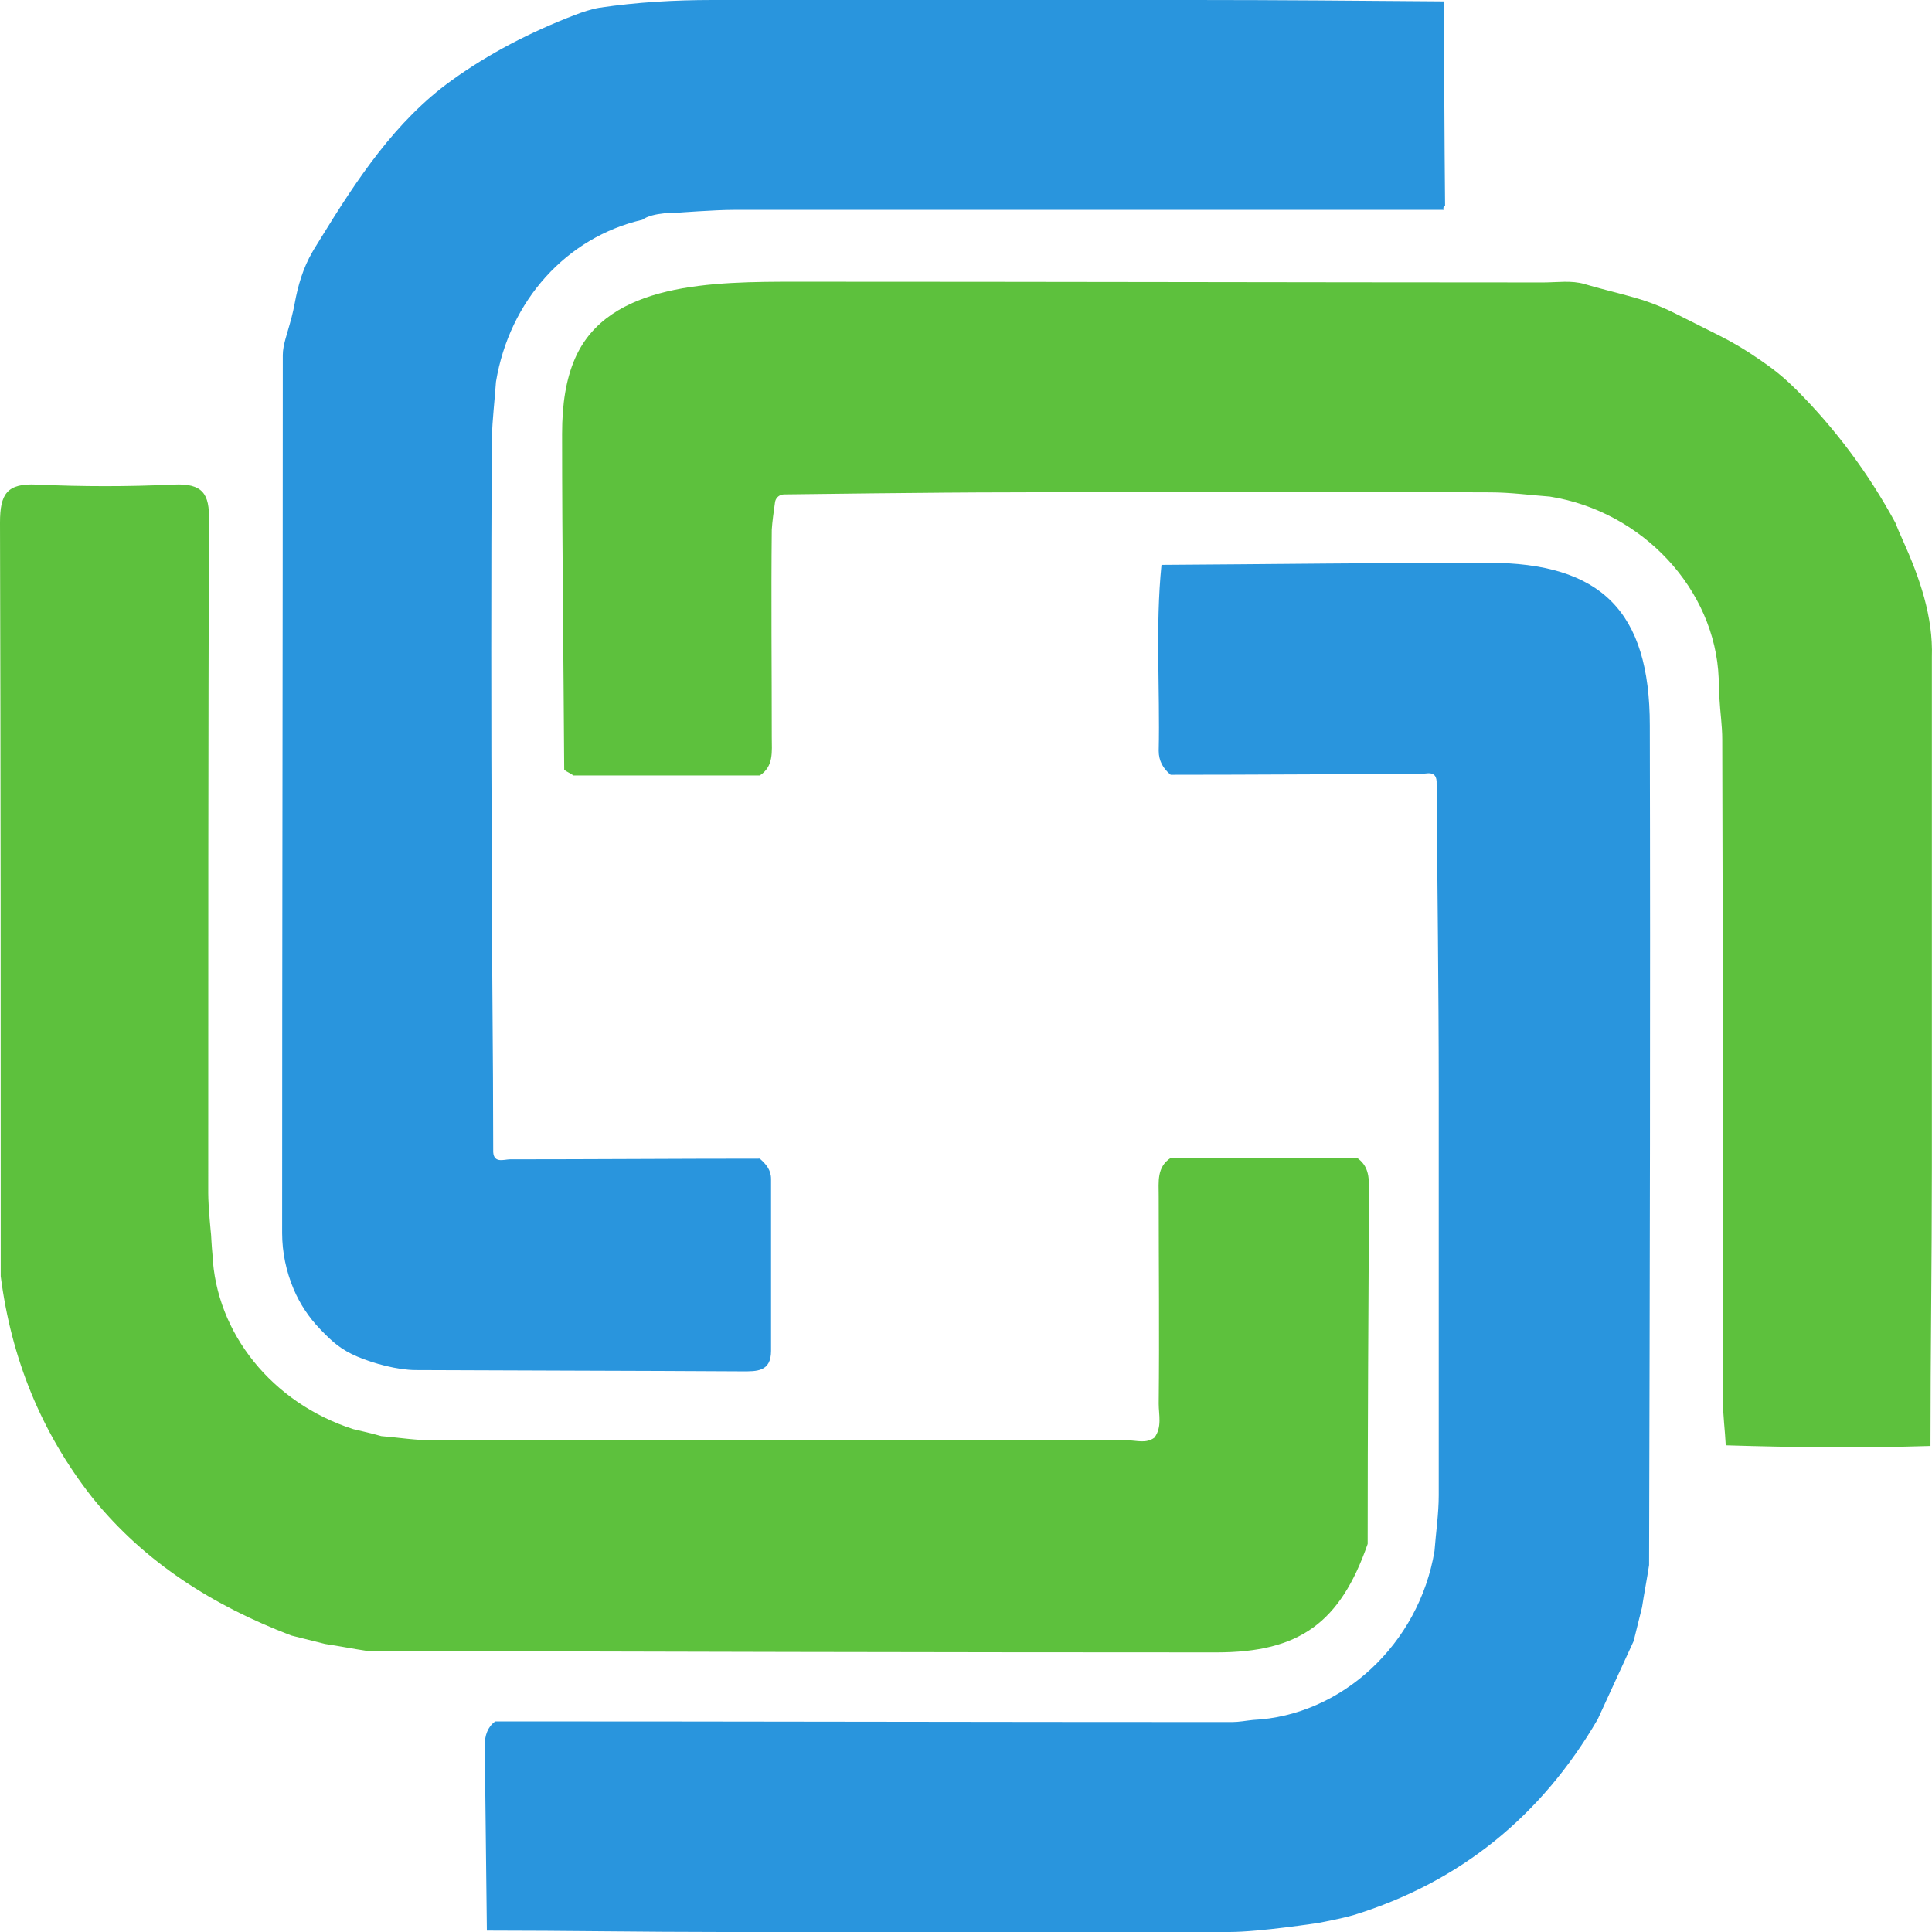
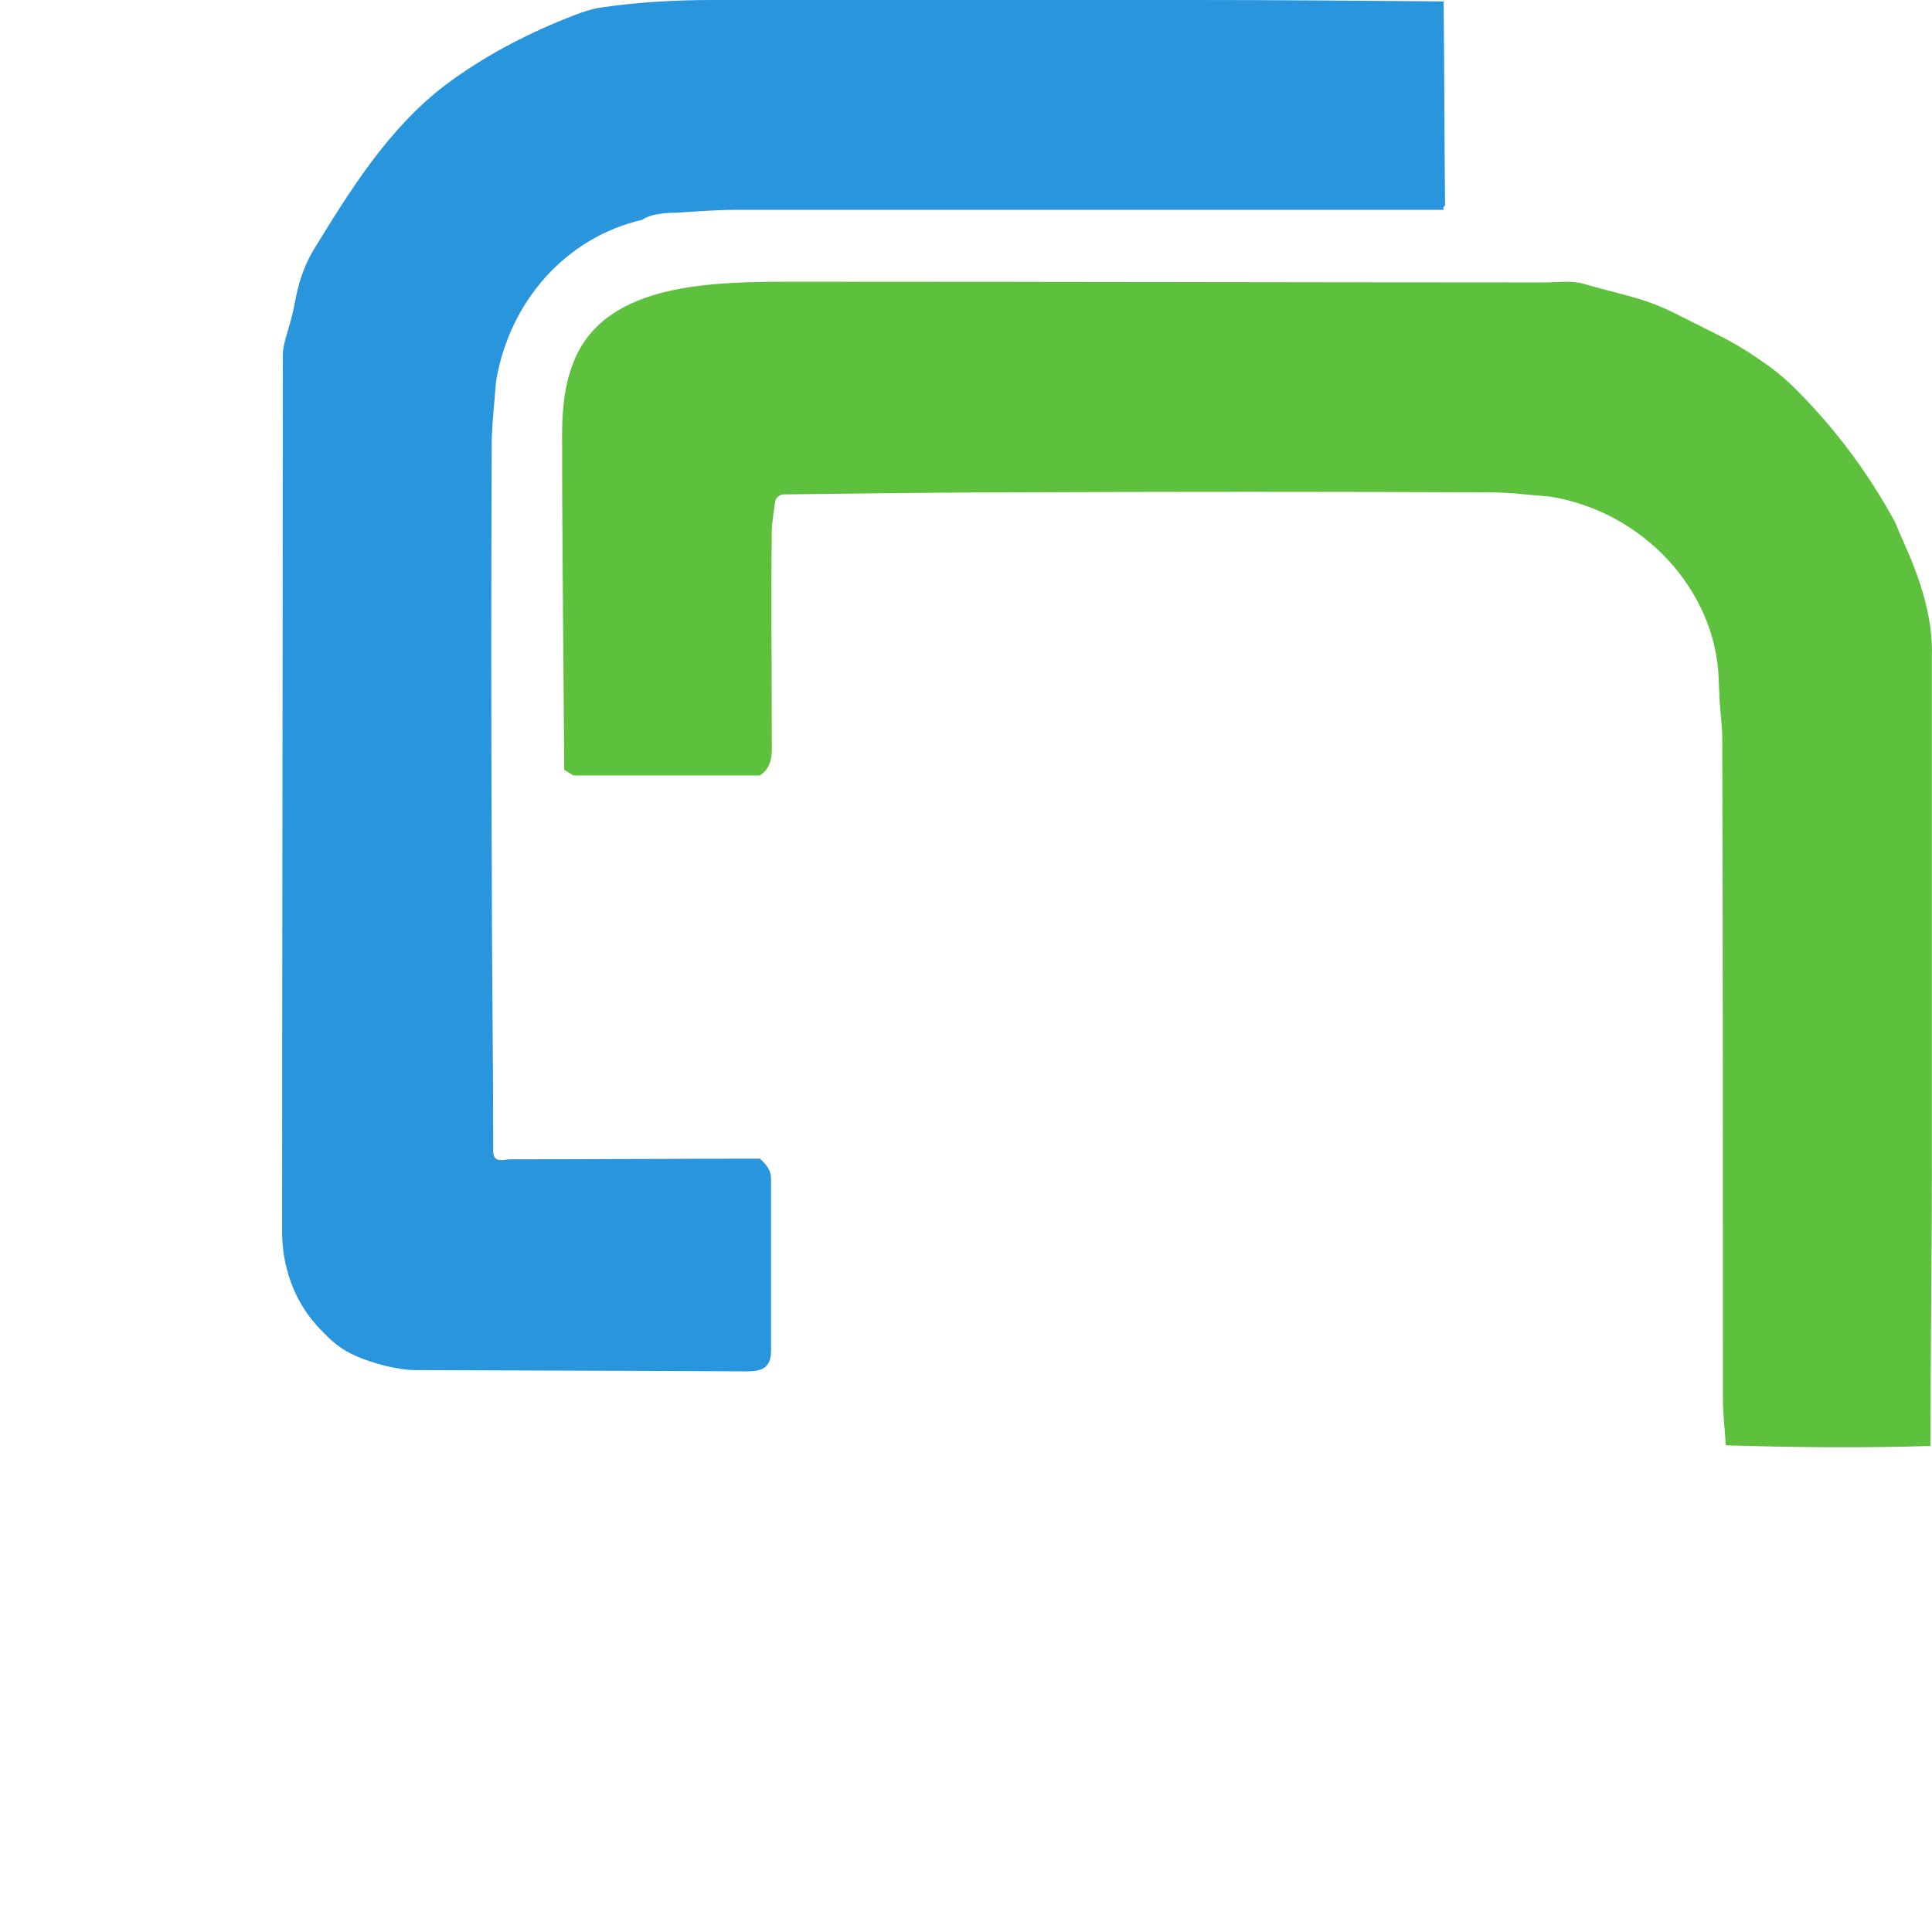
<svg xmlns="http://www.w3.org/2000/svg" width="32" height="32" viewBox="0 0 32 32" fill="none">
-   <path d="M27.314 25.922C27.279 26.155 27.232 26.389 27.197 26.622C27.151 26.809 27.104 26.995 27.058 27.182C26.859 27.614 26.661 28.045 26.463 28.477C25.531 30.075 24.191 31.172 22.42 31.72C22.222 31.778 21.849 31.848 21.849 31.848C21.849 31.848 20.863 32 20.365 32C17.563 32 14.77 32 11.967 32C10.662 32 9.369 31.977 8.064 31.977C8.052 30.95 8.04 29.935 8.029 28.909C8.029 28.745 8.075 28.605 8.203 28.512C12.27 28.512 16.337 28.523 20.404 28.523C20.52 28.523 20.637 28.5 20.753 28.488C22.222 28.419 23.503 27.229 23.76 25.689C23.783 25.385 23.83 25.07 23.83 24.767C23.83 22.527 23.83 20.276 23.83 18.036C23.83 16.356 23.806 14.664 23.795 12.984C23.806 12.739 23.62 12.821 23.515 12.821C22.14 12.821 20.765 12.833 19.39 12.833C19.262 12.728 19.192 12.599 19.192 12.436C19.215 11.409 19.134 10.383 19.238 9.356C21.045 9.345 22.839 9.321 24.645 9.321C26.521 9.321 27.326 10.126 27.326 12.016C27.337 16.648 27.326 21.291 27.314 25.922Z" fill="#2995DD" />
-   <path d="M0.012 21.139C0.012 16.974 0.012 12.821 0 8.656C0 8.178 0.117 8.003 0.606 8.026C1.363 8.061 2.121 8.061 2.878 8.026C3.356 8.003 3.473 8.178 3.461 8.621C3.449 12.331 3.449 16.041 3.449 19.762C3.449 19.996 3.496 20.451 3.496 20.451C3.496 20.451 3.507 20.661 3.519 20.777C3.577 22.084 4.51 23.239 5.85 23.671C6.001 23.706 6.153 23.741 6.316 23.787C6.607 23.811 6.887 23.857 7.178 23.857C11.012 23.857 14.846 23.857 18.679 23.857C18.831 23.857 18.982 23.916 19.122 23.811C19.25 23.636 19.192 23.437 19.192 23.25C19.204 22.107 19.192 20.952 19.192 19.809C19.192 19.576 19.157 19.331 19.39 19.179C20.416 19.179 21.441 19.179 22.478 19.179C22.665 19.307 22.676 19.494 22.676 19.692C22.665 21.652 22.653 23.612 22.653 25.572C22.198 26.879 21.523 27.369 20.148 27.369C15.463 27.369 10.779 27.357 6.083 27.345C5.85 27.31 5.617 27.264 5.384 27.229C5.197 27.182 5.011 27.135 4.824 27.089C3.542 26.599 2.4 25.887 1.527 24.802C0.676 23.717 0.186 22.492 0.012 21.139Z" fill="#5DC13D" />
  <path d="M5.298 22.01C5.115 21.82 4.967 21.596 4.864 21.353C4.74 21.06 4.673 20.741 4.673 20.423C4.673 15.579 4.684 10.724 4.684 5.88C4.684 5.792 4.704 5.705 4.728 5.615C4.771 5.458 4.823 5.302 4.857 5.143C4.865 5.106 4.873 5.069 4.88 5.031C4.934 4.732 5.02 4.437 5.174 4.174C5.181 4.16 5.189 4.147 5.197 4.134C5.216 4.103 5.256 4.038 5.311 3.949C5.909 2.975 6.551 1.999 7.48 1.332C8.102 0.884 8.786 0.531 9.517 0.25C9.65 0.199 9.787 0.152 9.928 0.128C10.548 0.036 11.175 0 11.801 0C14.459 0 17.117 0 19.775 0C21.15 0 22.536 0.012 23.911 0.023C23.923 1.155 23.923 2.275 23.935 3.406C23.911 3.418 23.9 3.441 23.911 3.476C19.996 3.476 16.069 3.476 12.154 3.476C11.839 3.476 11.222 3.523 11.222 3.523C11.222 3.523 10.814 3.511 10.639 3.64C9.38 3.931 8.437 4.981 8.215 6.323C8.192 6.638 8.157 6.941 8.145 7.256C8.134 9.589 8.134 11.923 8.145 14.256C8.145 15.854 8.169 17.441 8.169 19.039C8.157 19.284 8.343 19.202 8.448 19.202C9.823 19.202 11.21 19.191 12.585 19.191C12.69 19.284 12.771 19.377 12.771 19.529C12.771 20.474 12.771 21.43 12.771 22.375C12.771 22.726 12.527 22.714 12.294 22.714C10.485 22.703 8.687 22.702 6.88 22.693C6.585 22.691 6.191 22.586 5.919 22.47C5.652 22.356 5.512 22.233 5.311 22.024C5.307 22.02 5.302 22.015 5.298 22.01Z" fill="#2995DD" />
  <path d="M28.584 23.939C28.572 23.694 28.537 23.437 28.537 23.192C28.537 19.541 28.537 15.901 28.526 12.249C28.526 12.016 28.491 11.794 28.479 11.561C28.479 11.456 28.467 11.339 28.467 11.234C28.409 9.765 27.209 8.47 25.671 8.225C25.344 8.201 25.018 8.155 24.68 8.155C22.023 8.143 19.367 8.143 16.698 8.155C15.503 8.155 13.172 8.187 12.982 8.189C12.972 8.19 12.965 8.191 12.956 8.192C12.894 8.205 12.846 8.254 12.837 8.317C12.819 8.441 12.79 8.648 12.783 8.773C12.771 9.916 12.783 11.059 12.783 12.214C12.783 12.448 12.818 12.693 12.585 12.844C11.559 12.844 10.522 12.844 9.497 12.844C9.45 12.809 9.392 12.786 9.345 12.751C9.334 10.896 9.31 9.041 9.31 7.186C9.31 6.687 9.376 6.279 9.523 5.94C10.073 4.675 11.81 4.666 13.191 4.666C17.318 4.666 21.435 4.677 25.562 4.678C25.789 4.678 26.029 4.64 26.246 4.705C26.485 4.777 26.723 4.832 26.963 4.899C27 4.91 27.037 4.92 27.074 4.93C27.303 4.994 27.526 5.082 27.739 5.188C27.984 5.311 28.229 5.434 28.475 5.557C28.703 5.671 28.922 5.802 29.131 5.947C29.161 5.967 29.191 5.988 29.22 6.009C29.41 6.14 29.586 6.288 29.749 6.451C30.402 7.105 30.949 7.84 31.392 8.656C31.426 8.743 31.47 8.847 31.52 8.956C31.795 9.567 32.021 10.215 31.998 10.884C31.998 13.708 31.998 16.519 31.998 19.342C31.998 20.882 31.975 22.41 31.975 23.95C30.833 23.985 29.703 23.974 28.584 23.939Z" fill="#5DC13D" />
</svg>